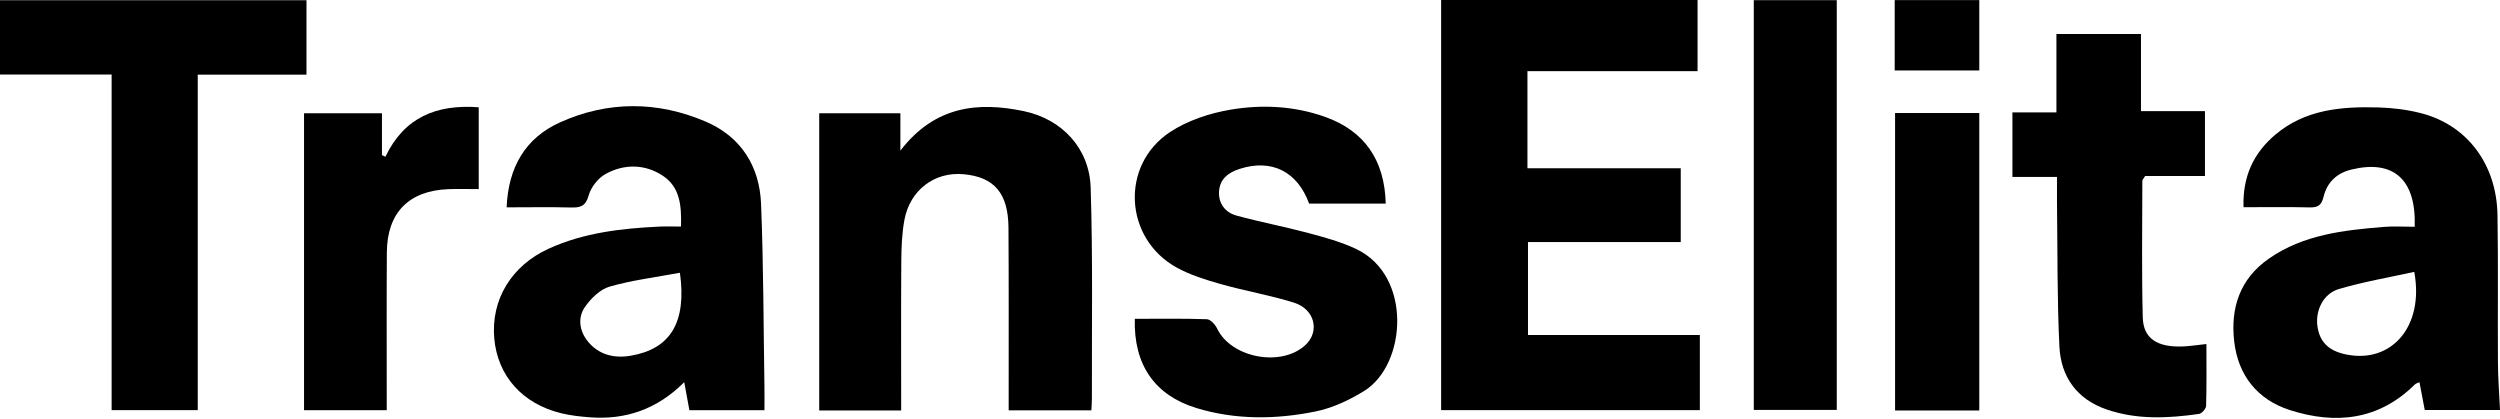
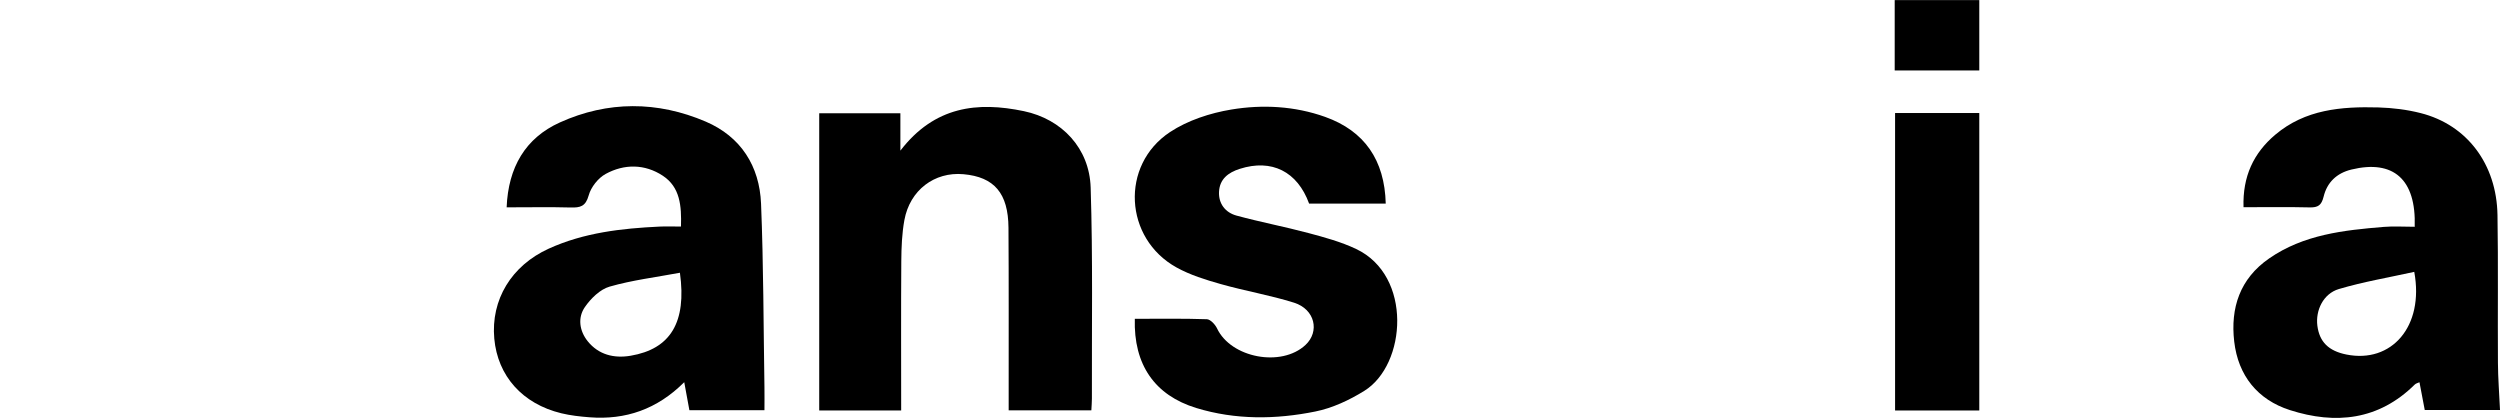
<svg xmlns="http://www.w3.org/2000/svg" width="787" height="132" viewBox="0 0 787 132" fill="none">
-   <path d="M480.84 22.4V52.97H529.1V76.2H481.01V105.46H535.11V129.11H453.67V0H534.39V22.4H480.84Z" fill="black" />
  <path d="M159.49 65.27C160 52.68 165.38 43.45 176.26 38.54C191.33 31.73 206.97 31.78 222.16 38.28C233.23 43.02 239.1 52.29 239.58 64.12C240.36 83.4 240.34 102.72 240.65 122.02C240.69 124.31 240.65 126.6 240.65 129.14H217.02C216.49 126.26 216.02 123.69 215.4 120.31C206.85 128.86 196.92 132.24 185.58 131.36C182.61 131.13 179.6 130.8 176.71 130.1C164.46 127.13 156.67 118.36 155.6 106.59C154.49 94.34 161.02 83.62 172.71 78.29C183.82 73.23 195.65 71.9 207.63 71.33C209.75 71.23 211.89 71.32 214.37 71.32C214.57 64.81 214.11 58.92 208.65 55.32C202.98 51.59 196.53 51.55 190.65 54.76C188.29 56.05 186.03 58.92 185.32 61.51C184.35 65.02 182.63 65.4 179.64 65.32C173.18 65.14 166.71 65.27 159.48 65.27H159.49ZM214.04 85.86C206.42 87.29 199 88.19 191.9 90.23C188.9 91.09 186 93.95 184.13 96.65C181.79 100.03 182.41 104.17 184.99 107.4C188.42 111.68 193.31 112.87 198.5 111.99C211.02 109.87 216.21 101.55 214.04 85.86Z" fill="black" />
  <path d="M760.15 71.39C760.65 56.4 753.41 50.18 740.24 53.37C735.54 54.51 732.56 57.45 731.47 61.92C730.81 64.62 729.71 65.35 727.08 65.29C720.29 65.12 713.49 65.23 706.26 65.23C705.95 55.55 709.42 48.19 716.24 42.42C725.66 34.44 737.09 33.49 748.71 33.82C753.16 33.95 757.7 34.5 762.01 35.6C776.6 39.29 785.95 51.65 786.21 67.72C786.46 83.21 786.25 98.71 786.35 114.21C786.38 119.02 786.76 123.83 787 129.06H763.31C762.79 126.35 762.25 123.48 761.65 120.33C761.18 120.55 760.55 120.68 760.16 121.06C748.81 132.3 735.24 133.7 720.87 129.1C710.69 125.84 704.57 118.22 703.33 107.52C702.11 96.94 705.09 87.75 714.32 81.36C725.18 73.84 737.75 72.47 750.38 71.43C753.5 71.17 756.66 71.39 760.14 71.39H760.15ZM760.01 85.58C751.91 87.37 743.95 88.71 736.27 90.99C731.36 92.45 728.88 97.72 729.51 102.56C730.17 107.63 733.03 110.47 738.63 111.6C752.8 114.47 763.19 102.82 760.01 85.59V85.58Z" fill="black" />
  <path d="M283.68 129.22H257.89V35.66H283.44V47.42C294.21 33.4 307.75 31.94 322.31 34.99C334.34 37.51 342.95 46.71 343.34 59.02C344.05 81.15 343.67 103.32 343.73 125.48C343.73 126.61 343.63 127.75 343.56 129.17H317.53C317.53 127.05 317.53 125.11 317.53 123.18C317.52 106.02 317.58 88.87 317.47 71.71C317.4 60.82 312.99 55.71 303.29 54.84C294.18 54.02 286.43 59.85 284.7 69.28C283.93 73.5 283.76 77.87 283.73 82.18C283.62 97.67 283.69 113.15 283.69 129.23L283.68 129.22Z" fill="black" />
  <path d="M357.24 100.36C365.02 100.36 372.48 100.24 379.92 100.49C381.04 100.53 382.54 102.15 383.13 103.39C387.51 112.66 403.34 115.69 410.95 108.61C415.53 104.35 413.94 97.36 407.38 95.29C399.81 92.91 391.92 91.59 384.27 89.42C379.51 88.07 374.65 86.57 370.36 84.19C353.89 75.07 352.59 51.98 368.31 41.58C373.91 37.88 380.95 35.59 387.63 34.48C397.47 32.85 407.56 33.38 417.16 36.8C429.51 41.21 435.89 50.37 436.23 64.1C428.19 64.1 420.15 64.1 412.11 64.1C408.43 53.98 400.32 49.95 390.29 53.15C386.64 54.31 383.94 56.38 383.75 60.38C383.57 64.14 385.76 66.91 389.23 67.86C396.72 69.91 404.39 71.35 411.89 73.36C416.99 74.72 422.17 76.13 426.91 78.38C444.7 86.8 442.76 114.79 429.5 123.03C424.8 125.95 419.45 128.46 414.08 129.54C401.6 132.07 388.93 132.21 376.59 128.44C363.49 124.43 356.82 114.77 357.24 100.34V100.36Z" fill="black" />
-   <path d="M35.14 23.46H0V0.07H96.48V23.5H62.25V129.11H35.14V23.46Z" fill="black" />
-   <path d="M694.58 108.29C694.58 115.22 694.67 121.5 694.48 127.78C694.45 128.67 693.13 130.17 692.24 130.3C682.48 131.7 672.72 132.18 663.18 128.9C653.75 125.66 648.76 118.58 648.3 109.06C647.56 93.95 647.74 78.79 647.54 63.66C647.51 61.19 647.54 58.73 647.54 55.69H633.51V35.38H647.36V10.7H673.98V34.98H694.12V55.4H675.29C674.86 56.15 674.41 56.56 674.41 56.97C674.39 71.28 674.18 85.59 674.54 99.89C674.71 106.6 679.1 109.4 687.28 109.06C689.42 108.97 691.56 108.62 694.59 108.3L694.58 108.29Z" fill="black" />
-   <path d="M552.09 0.05H578.21V129.04H552.09V0.05Z" fill="black" />
-   <path d="M121.33 49.34C127.26 36.9 137.44 32.79 150.7 33.77V59.53C147.62 59.53 144.37 59.43 141.13 59.55C128.68 60.02 121.86 66.98 121.78 79.45C121.68 94.1 121.75 108.75 121.74 123.4C121.74 125.2 121.74 127 121.74 129.13H95.71V35.65H120.24V48.82C120.6 49 120.96 49.17 121.32 49.35L121.33 49.34Z" fill="black" />
  <path d="M623.08 129.22H596.57V35.58H623.08V129.22Z" fill="black" />
  <path d="M596.45 22.18V0.03H623.08V22.18H596.45Z" fill="black" />
</svg>